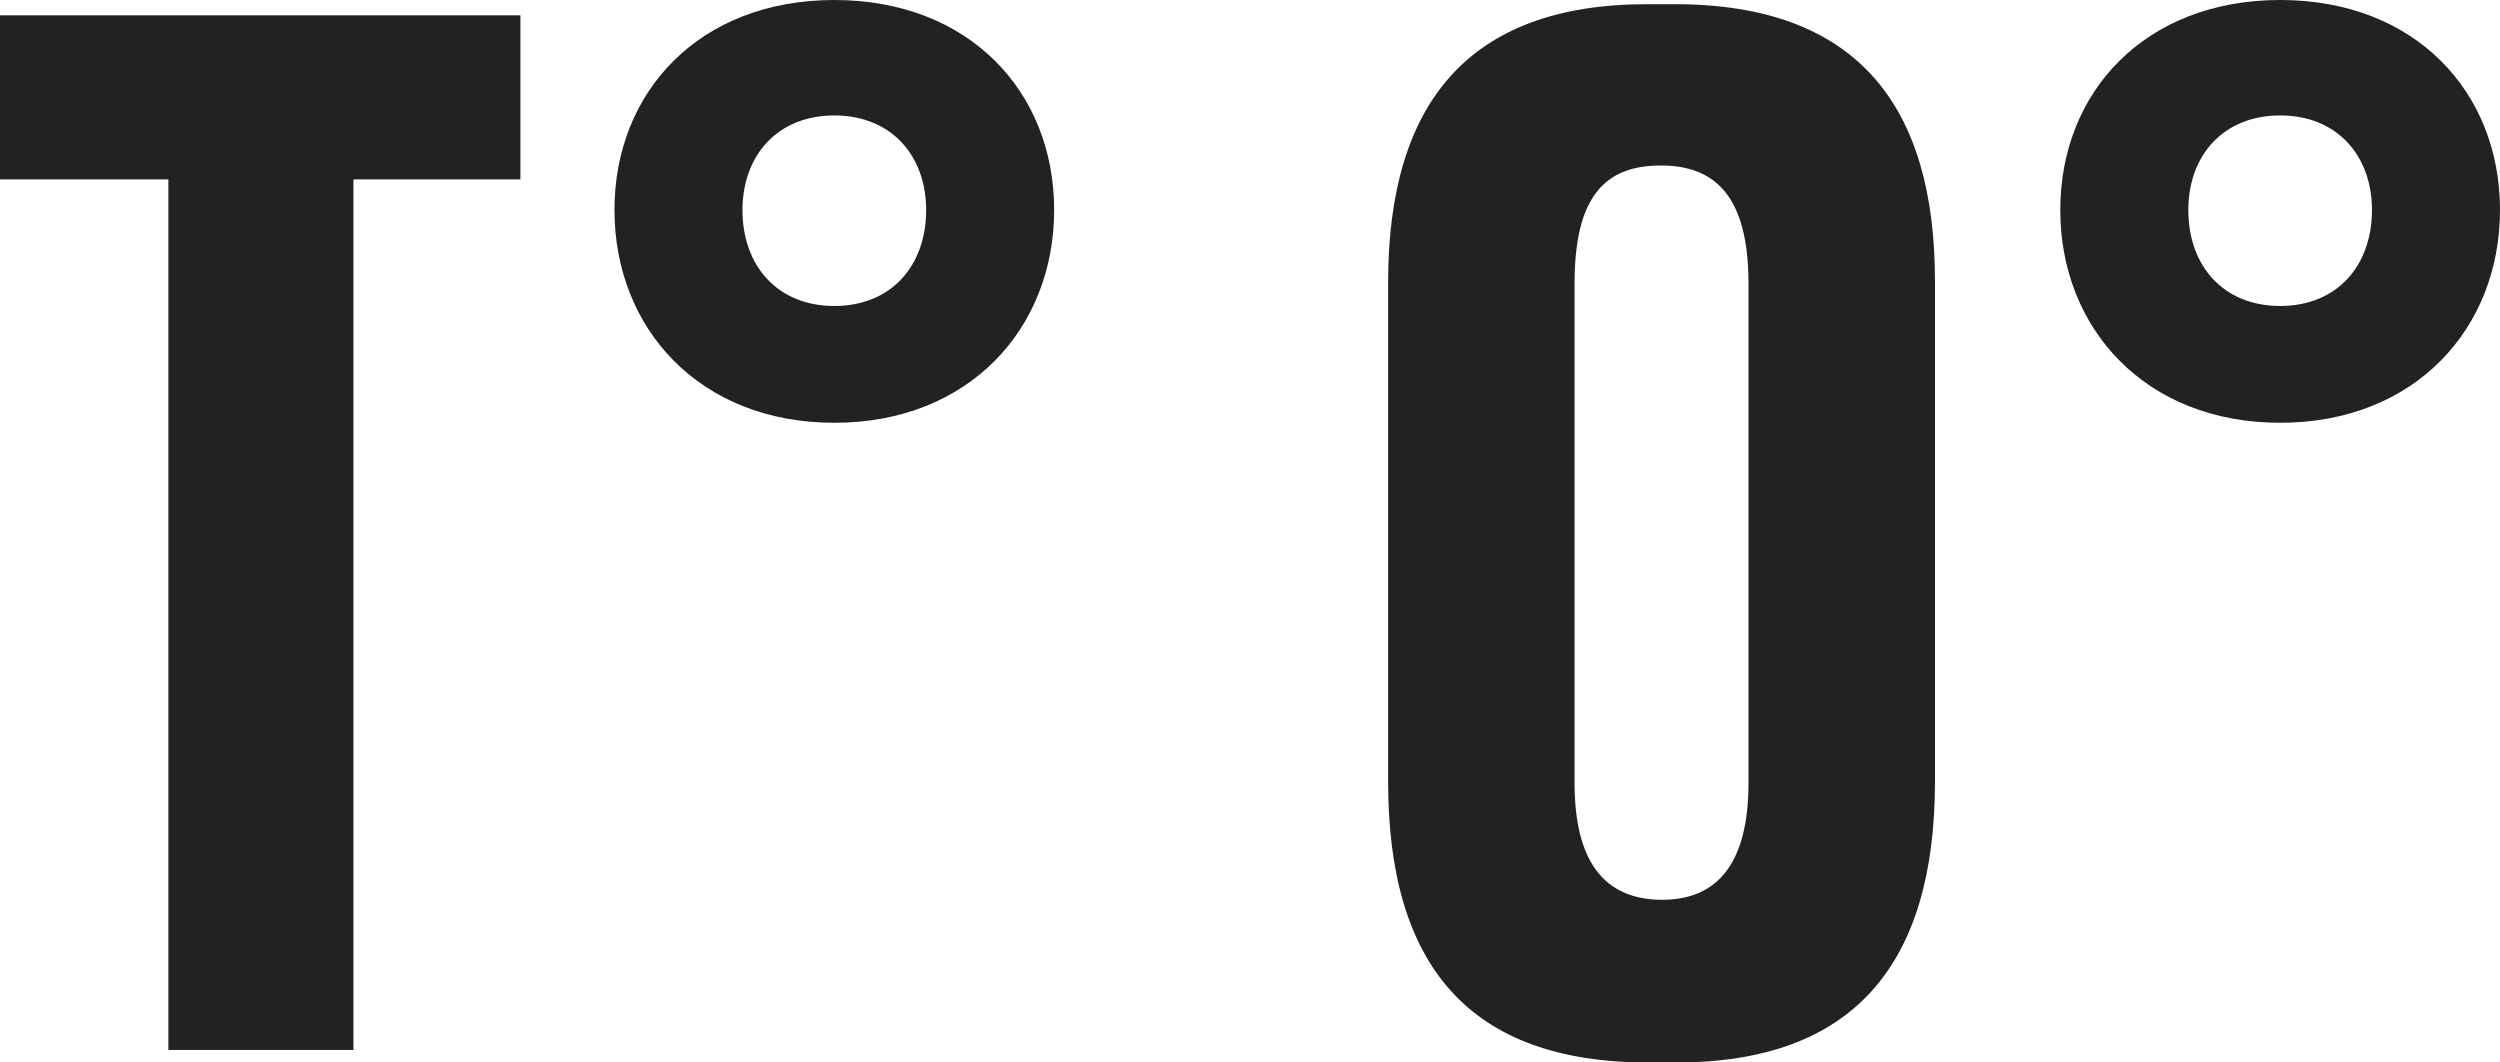
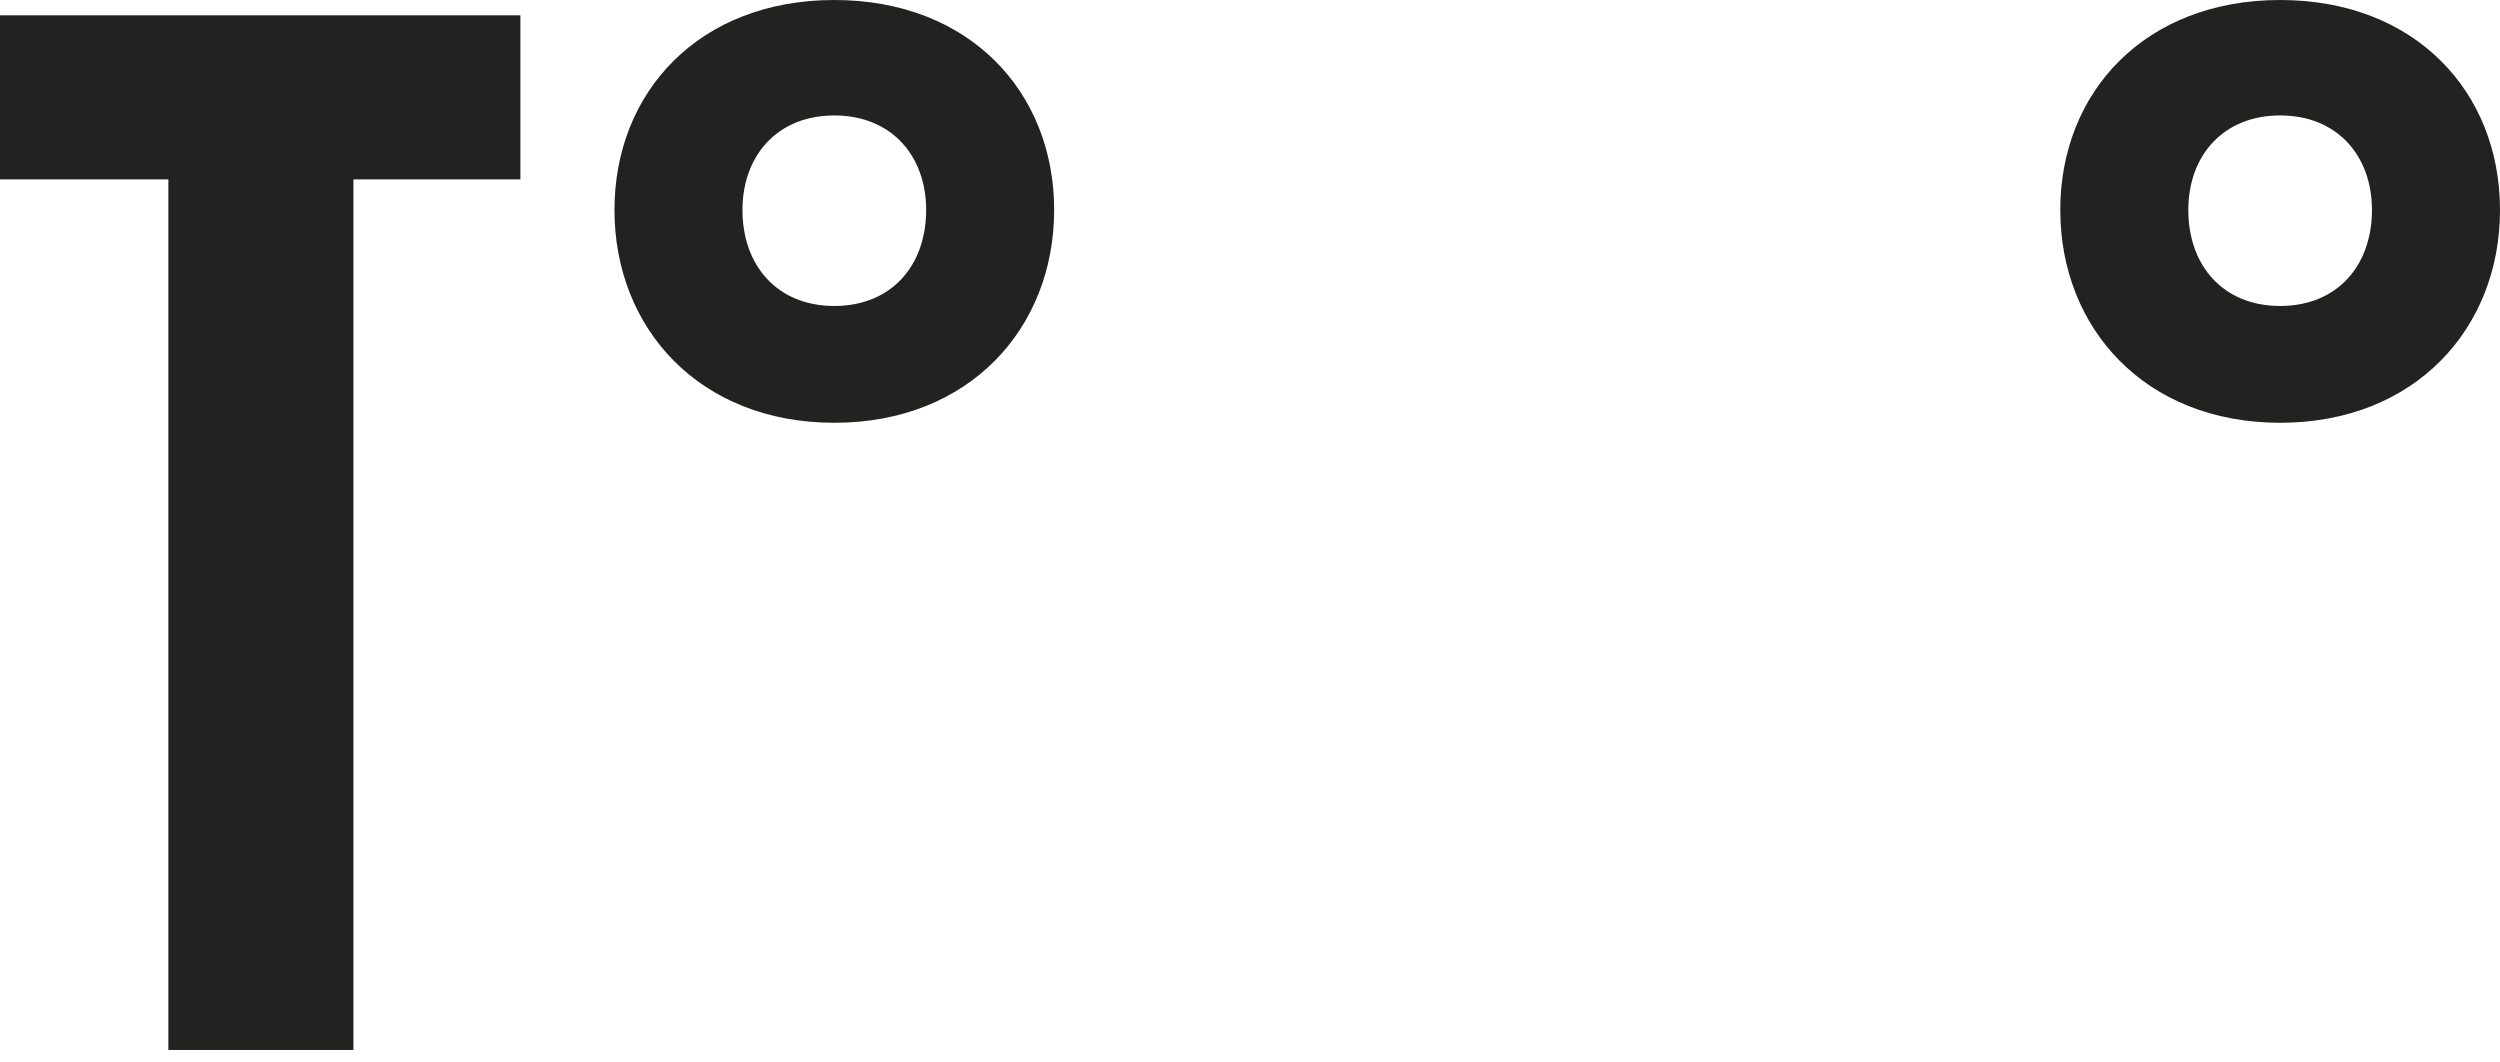
<svg xmlns="http://www.w3.org/2000/svg" width="80" height="34" viewBox="0 0 80 34" fill="none">
  <path d="M5.388 33.599H11.31V5.741H16.653V0.49H0V5.741H5.388V33.599Z" fill="#222221" />
  <path d="M26.698 0C22.379 0 19.663 2.937 19.663 6.72C19.663 10.503 22.379 13.529 26.698 13.529C31.017 13.529 33.733 10.503 33.733 6.72C33.733 2.937 31.017 0 26.698 0ZM26.698 9.791C24.873 9.791 23.759 8.5 23.759 6.72C23.759 4.984 24.873 3.694 26.698 3.694C28.524 3.694 29.637 4.984 29.637 6.72C29.637 8.5 28.524 9.791 26.698 9.791Z" fill="#222221" />
-   <path d="M61.919 8.99C61.919 3.427 59.47 0.134 53.592 0.134H52.702C46.958 0.134 44.42 3.338 44.42 9.034V25.011C44.42 30.885 47.002 34 52.746 34H53.637C59.292 34 61.919 30.885 61.919 25.011V8.99ZM55.952 25.055C55.952 27.547 55.017 28.793 53.191 28.793C51.321 28.793 50.386 27.547 50.386 25.055V9.079C50.386 6.275 51.366 5.296 53.147 5.296C54.884 5.296 55.952 6.275 55.952 9.079V25.055Z" fill="#222221" />
  <path d="M72.965 0C68.646 0 65.929 2.937 65.929 6.72C65.929 10.503 68.646 13.529 72.965 13.529C77.284 13.529 80 10.503 80 6.72C80 2.937 77.284 0 72.965 0ZM72.965 9.791C71.139 9.791 70.026 8.5 70.026 6.72C70.026 4.984 71.139 3.694 72.965 3.694C74.79 3.694 75.903 4.984 75.903 6.72C75.903 8.5 74.79 9.791 72.965 9.791Z" fill="#222221" />
</svg>